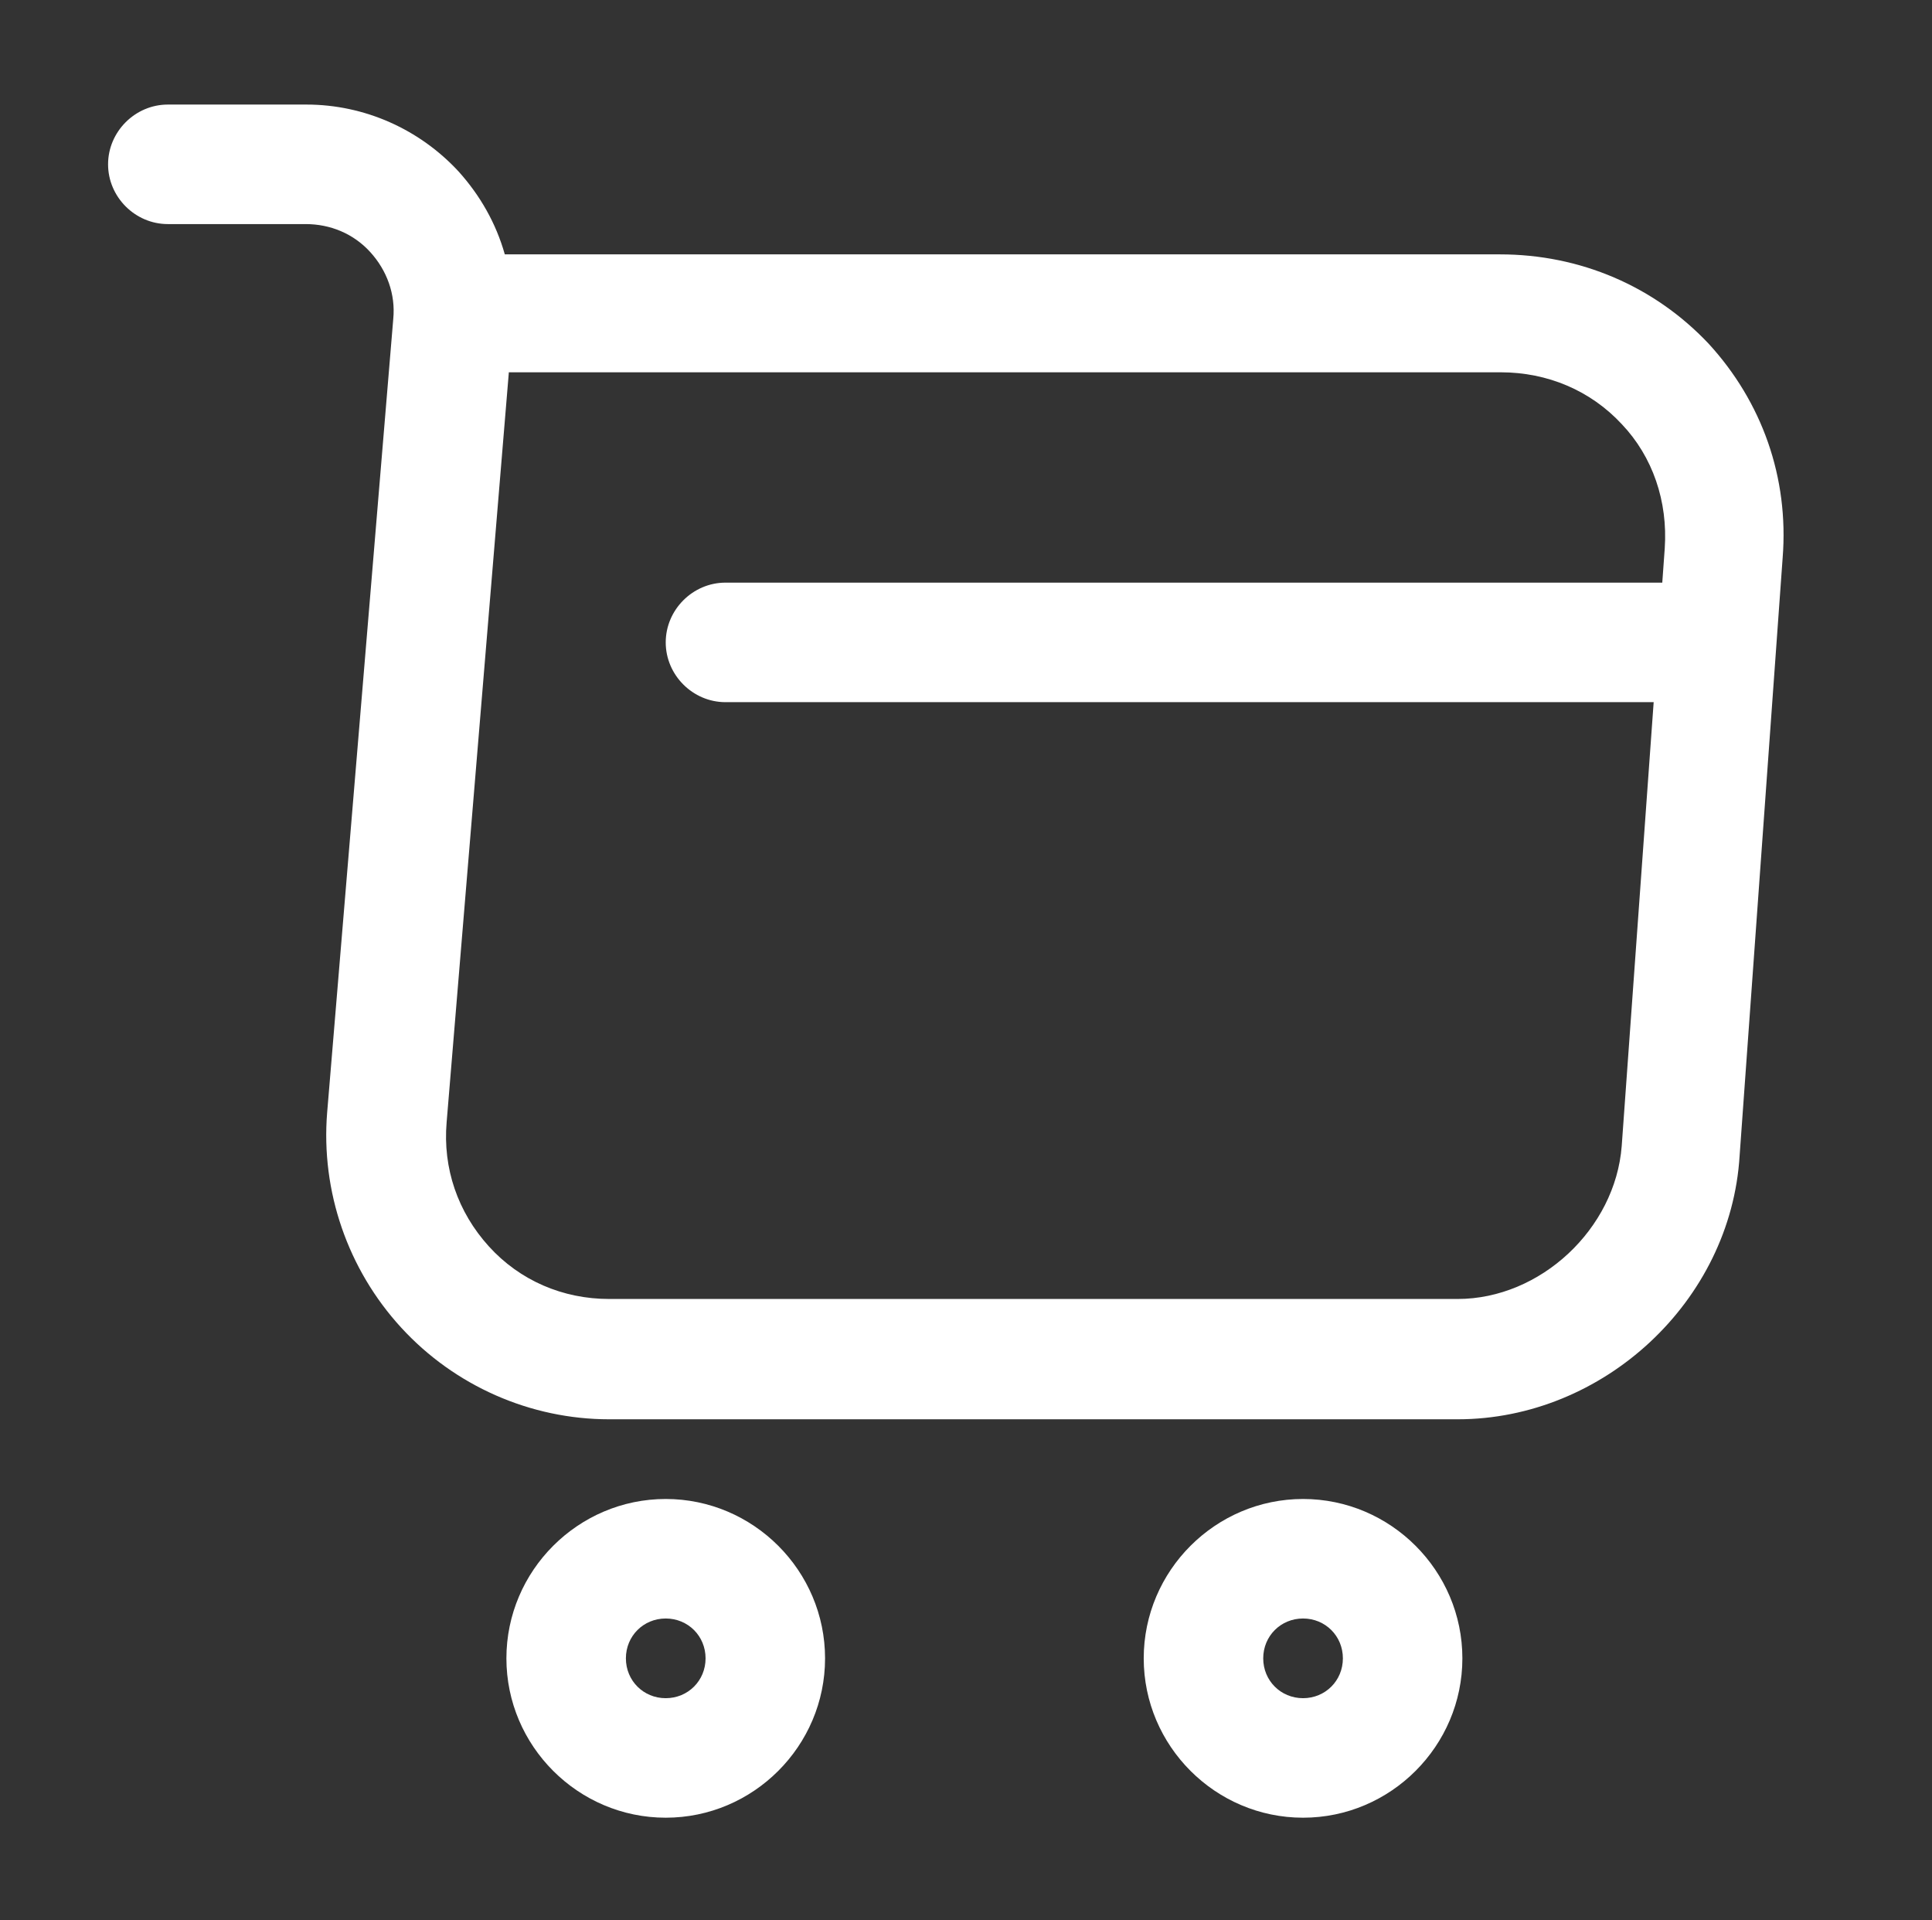
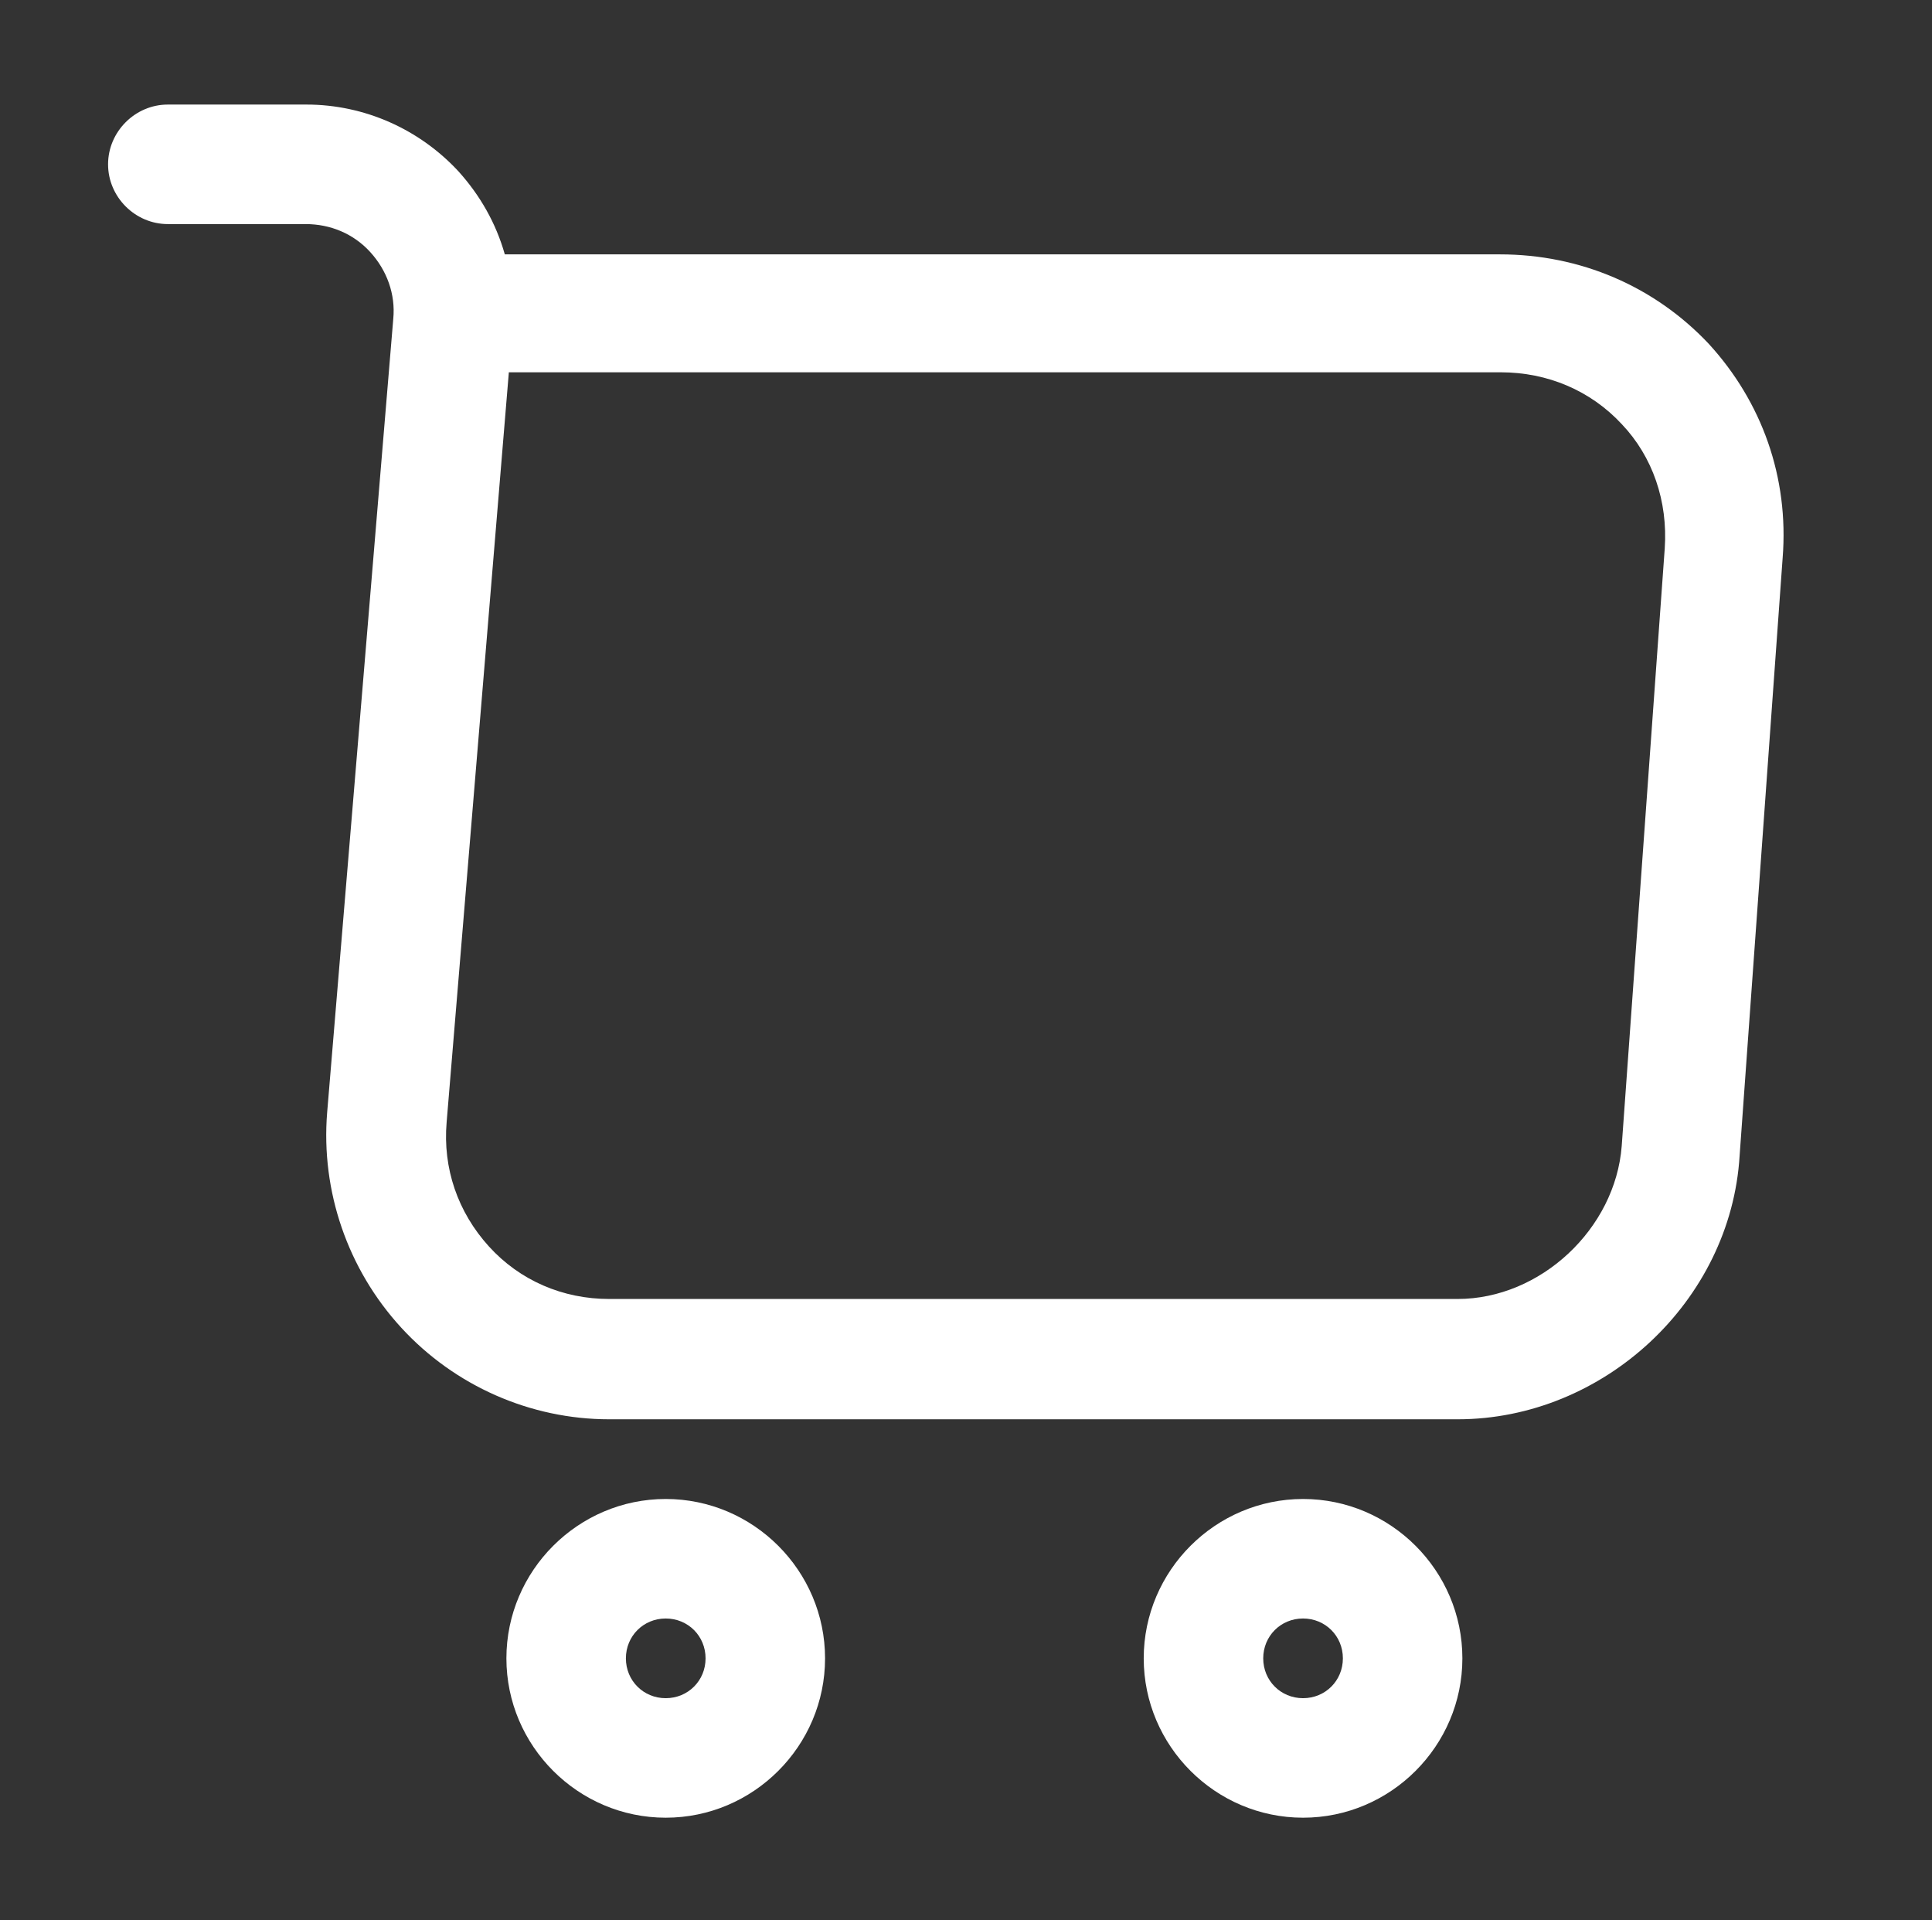
<svg xmlns="http://www.w3.org/2000/svg" width="159" height="158" viewBox="0 0 159 158" fill="none">
  <rect x="0" y="0" width="159" height="158" fill="#333333" stroke="none" />
  <path d="M119.958 116.783H50.133C43.642 116.783 37.414 114.03 33.021 109.244C28.628 104.458 26.399 98.032 26.924 91.541L32.365 26.24C32.562 24.208 31.841 22.241 30.464 20.733C29.087 19.225 27.186 18.438 25.153 18.438H13.811C11.123 18.438 8.894 16.209 8.894 13.521C8.894 10.833 11.123 8.604 13.811 8.604H25.219C30.005 8.604 34.529 10.636 37.742 14.111C39.512 16.078 40.823 18.372 41.544 20.93H123.433C130.055 20.93 136.152 23.552 140.611 28.273C145.004 33.059 147.233 39.287 146.708 45.909L143.168 95.082C142.447 107.08 131.956 116.783 119.958 116.783ZM41.872 30.698L36.758 92.328C36.43 96.131 37.676 99.737 40.233 102.556C42.79 105.375 46.33 106.883 50.133 106.883H119.958C126.777 106.883 132.94 101.114 133.464 94.295L137.005 45.123C137.267 41.254 136.021 37.583 133.464 34.895C130.907 32.141 127.367 30.633 123.499 30.633H41.872V30.698Z" fill="white" />
  <path d="M107.239 149.565C100.027 149.565 94.126 143.665 94.126 136.453C94.126 129.241 100.027 123.34 107.239 123.34C114.451 123.34 120.351 129.241 120.351 136.453C120.351 143.665 114.451 149.565 107.239 149.565ZM107.239 133.174C105.403 133.174 103.961 134.617 103.961 136.453C103.961 138.288 105.403 139.731 107.239 139.731C109.074 139.731 110.517 138.288 110.517 136.453C110.517 134.617 109.074 133.174 107.239 133.174Z" fill="white" />
  <path d="M54.788 149.565C47.577 149.565 41.676 143.665 41.676 136.453C41.676 129.241 47.577 123.34 54.788 123.34C62.001 123.34 67.901 129.241 67.901 136.453C67.901 143.665 62.001 149.565 54.788 149.565ZM54.788 133.174C52.953 133.174 51.51 134.617 51.51 136.453C51.51 138.288 52.953 139.731 54.788 139.731C56.624 139.731 58.067 138.288 58.067 136.453C58.067 134.617 56.624 133.174 54.788 133.174Z" fill="white" />
-   <path d="M138.382 57.776H59.705C57.017 57.776 54.788 55.547 54.788 52.859C54.788 50.171 57.017 47.941 59.705 47.941H138.382C141.07 47.941 143.299 50.171 143.299 52.859C143.299 55.547 141.07 57.776 138.382 57.776Z" fill="white" />
</svg>